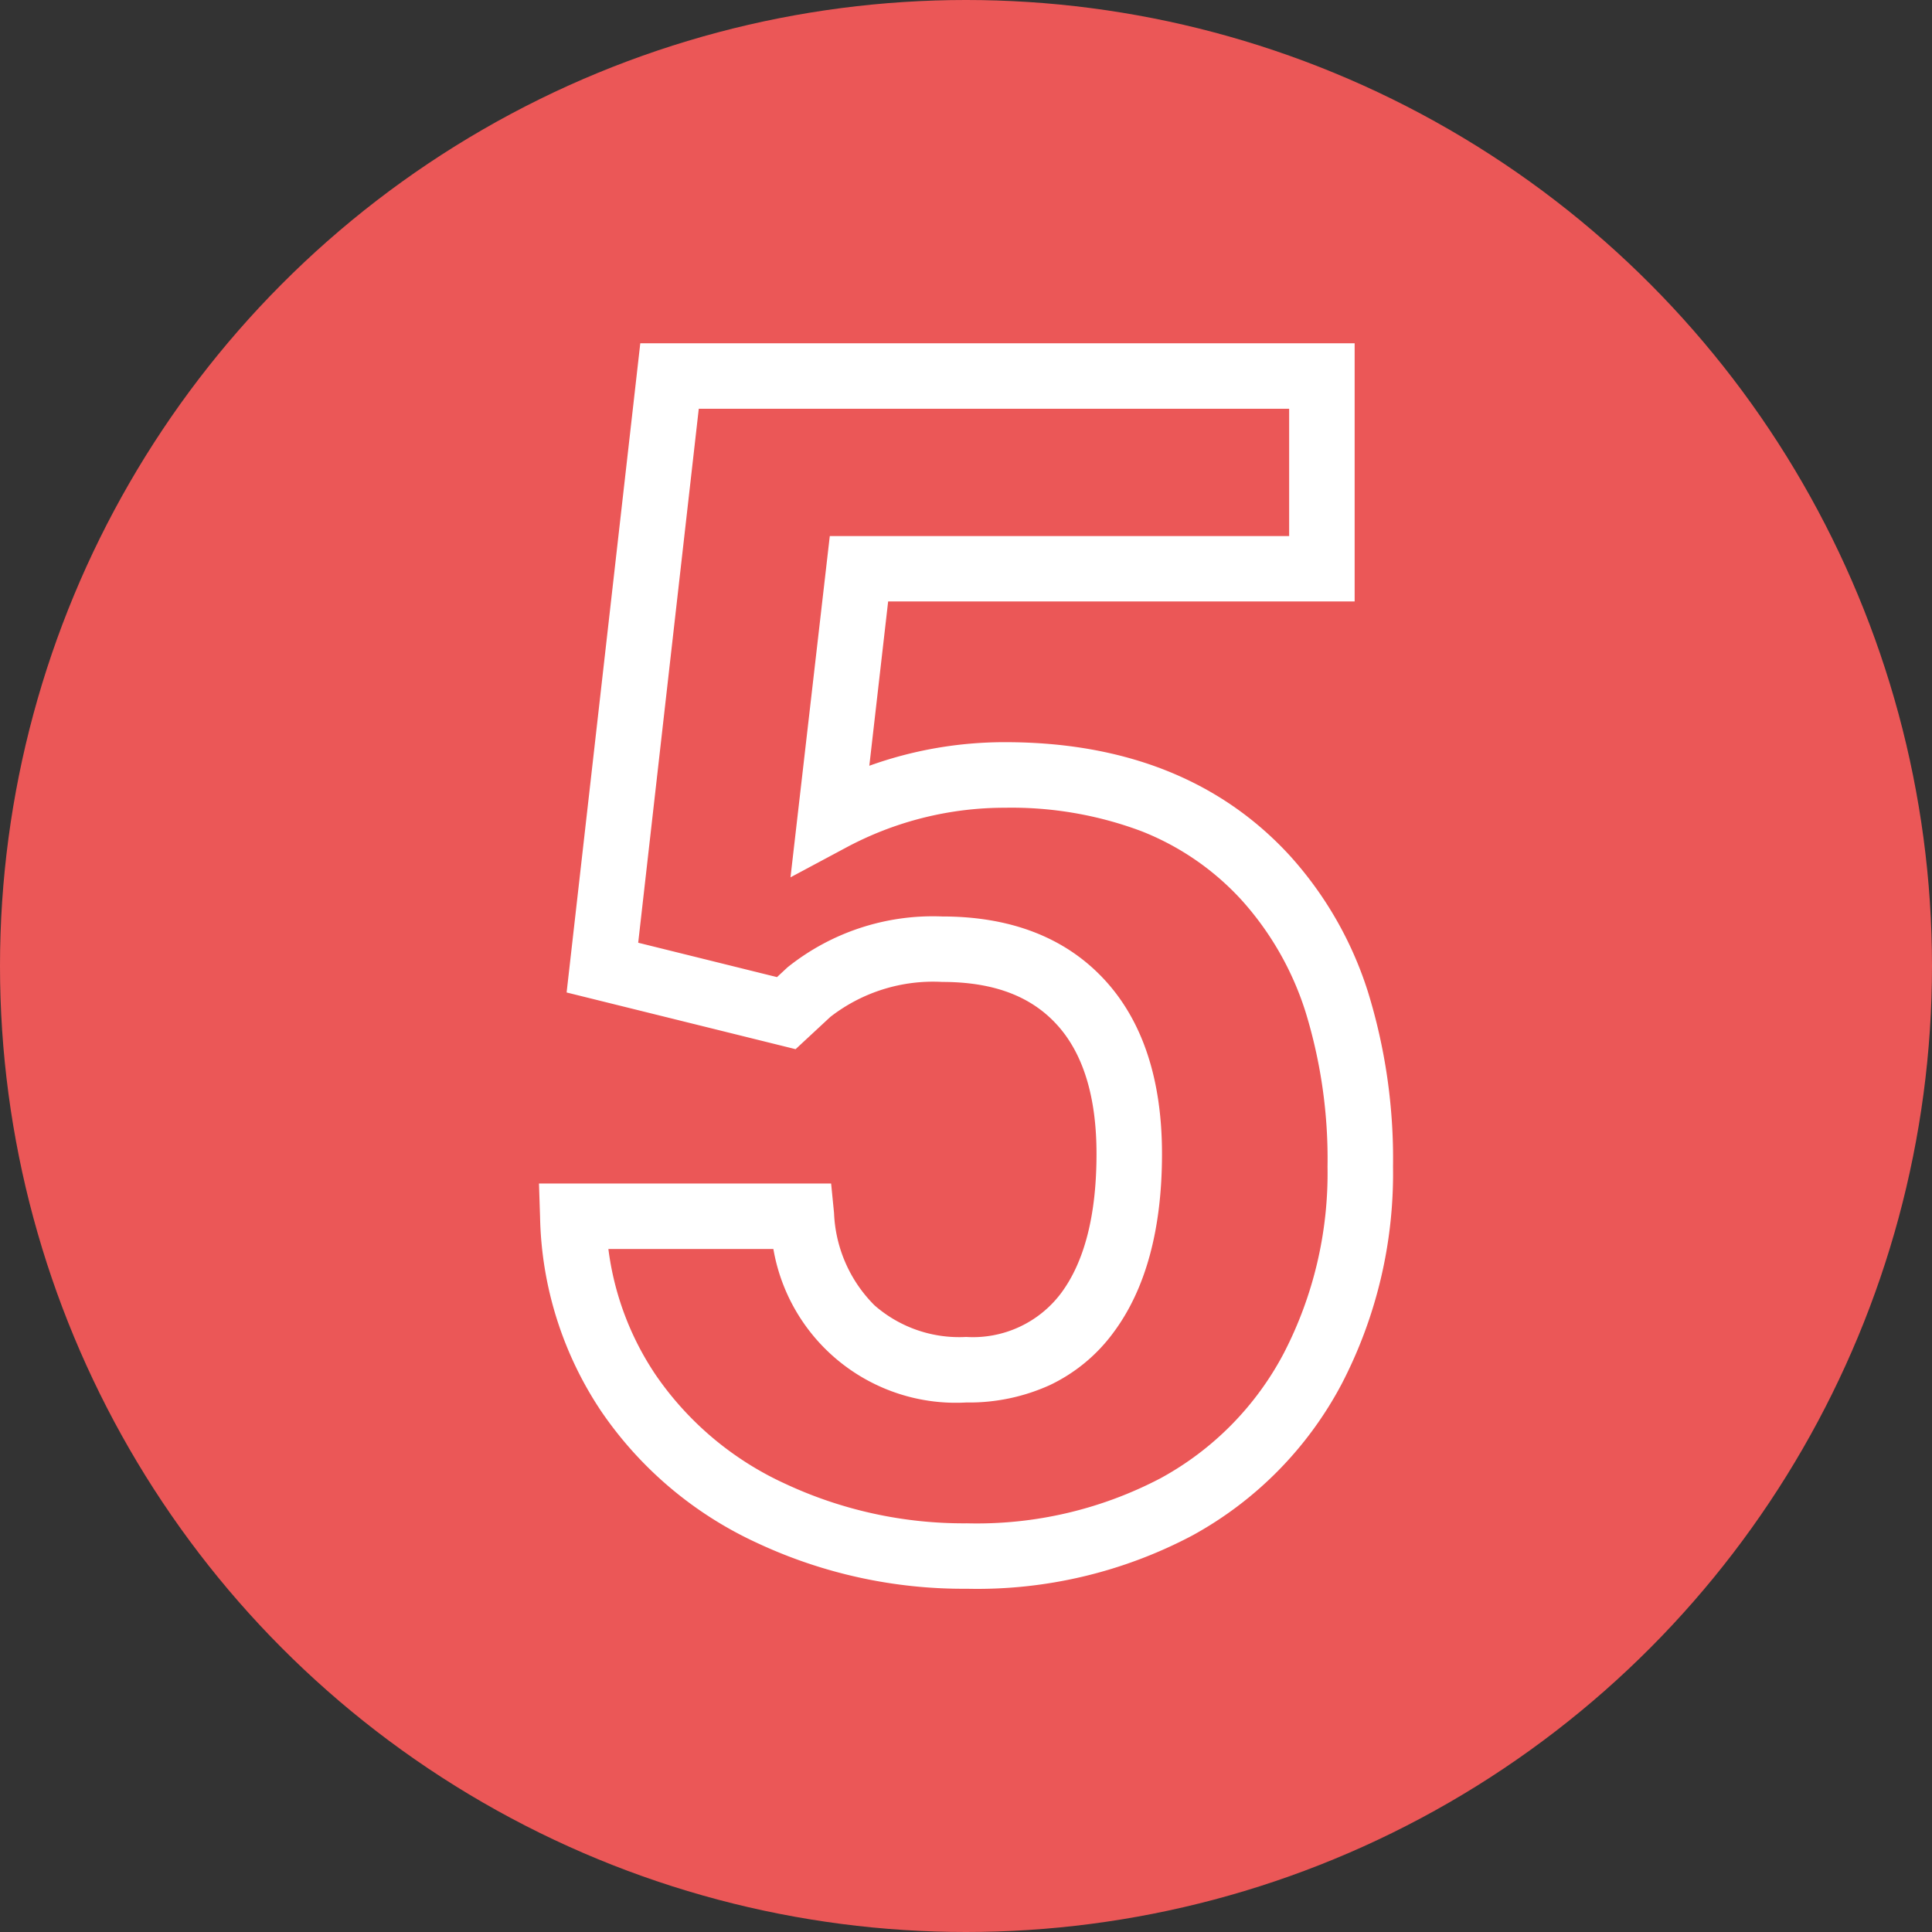
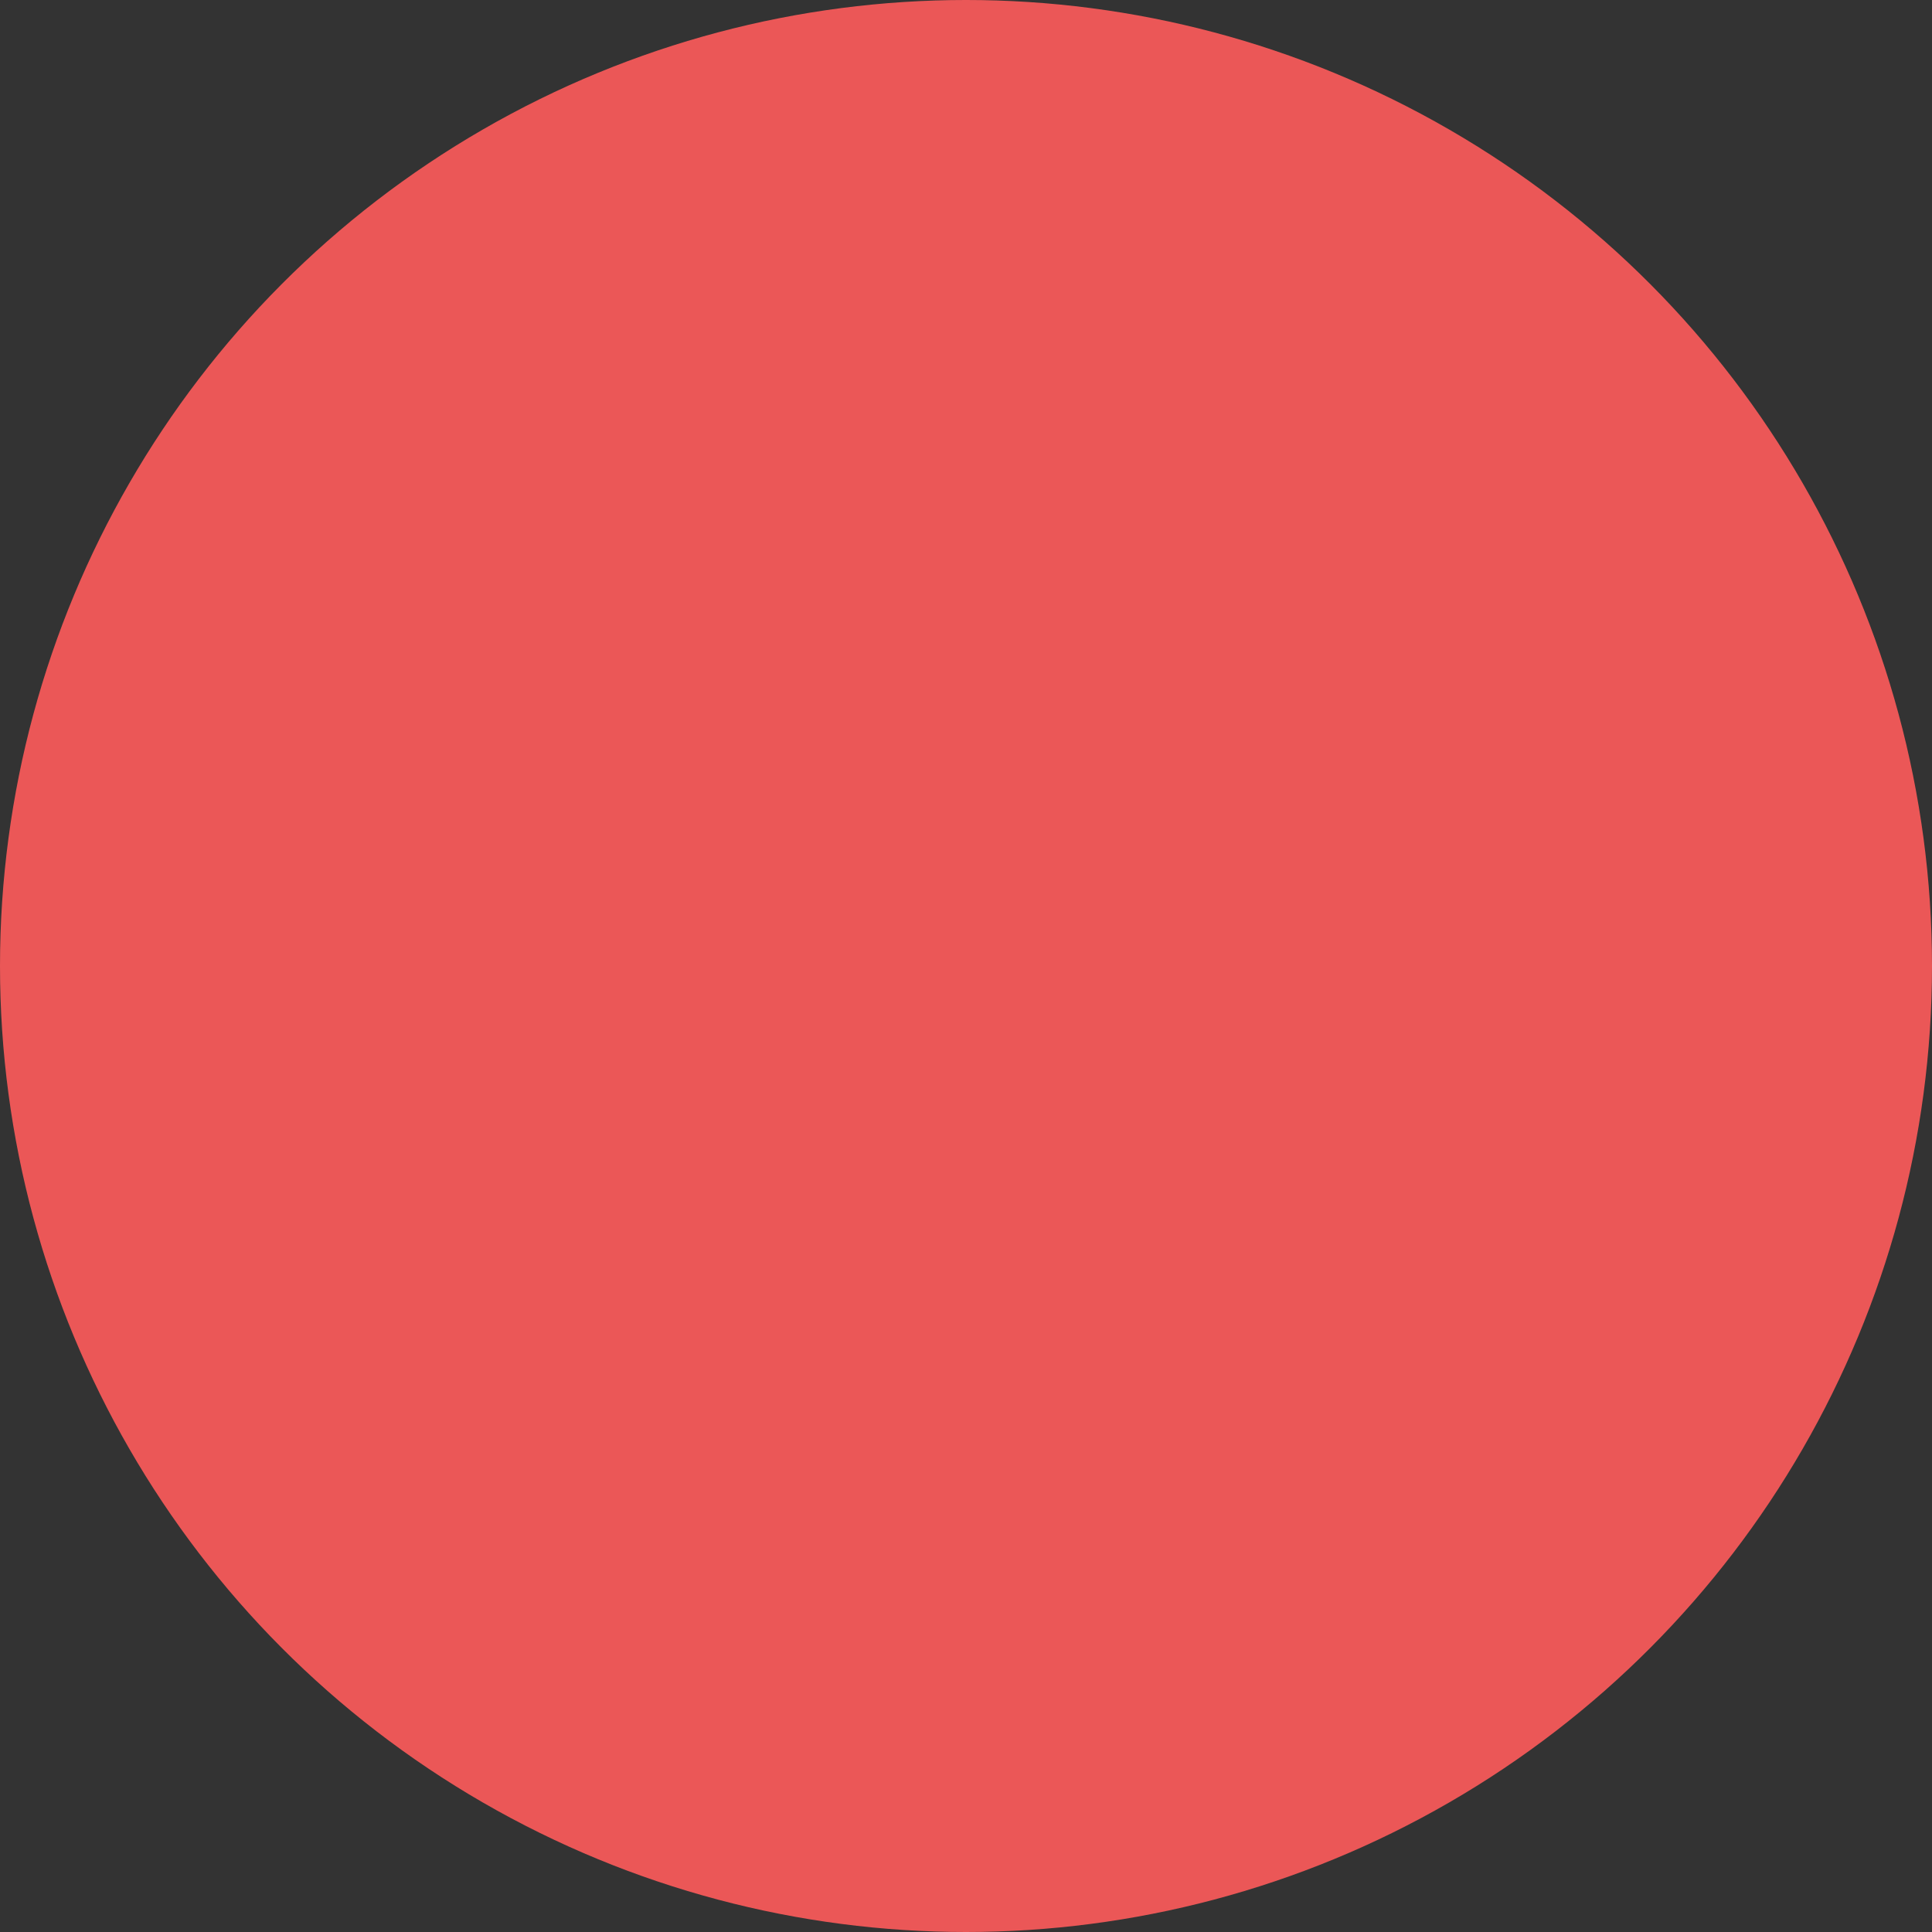
<svg xmlns="http://www.w3.org/2000/svg" width="118" height="118" viewBox="0 0 118 118">
  <rect x="0" y="0" width="118" height="118" fill="#333333" stroke="none" />
  <g transform="translate(-1493 -3002)">
    <circle cx="59" cy="59" r="59" transform="translate(1493 3002)" fill="#eb5757" />
-     <path d="M33.513,107.977a29.709,29.709,0,0,1-12.819-2.8,23.288,23.288,0,0,1-9.517-8.037A22.088,22.088,0,0,1,7.441,85.289l-.067-2.064H25.217l.178,1.8a8.442,8.442,0,0,0,2.47,5.639,7.843,7.843,0,0,0,5.6,1.933,6.725,6.725,0,0,0,5.774-2.644c1.451-1.93,2.187-4.8,2.187-8.539,0-3.5-.823-6.163-2.447-7.92-1.6-1.736-3.887-2.58-6.979-2.58a10.227,10.227,0,0,0-6.83,2.136l-2.123,1.971L9.062,71.558l4.5-39.652h43.63V47.674H28.7L27.55,57.711a24.391,24.391,0,0,1,8.307-1.44c7.324,0,13.176,2.338,17.394,6.949A22.513,22.513,0,0,1,58,71.505,34.513,34.513,0,0,1,59.536,82.2,27.868,27.868,0,0,1,56.4,95.468a22.567,22.567,0,0,1-9.12,9.255A28.075,28.075,0,0,1,33.513,107.977Zm-21.9-20.752A17.763,17.763,0,0,0,14.491,94.9a19.343,19.343,0,0,0,7.914,6.66,25.741,25.741,0,0,0,11.107,2.42,24.144,24.144,0,0,0,11.824-2.752,18.507,18.507,0,0,0,7.53-7.639A23.919,23.919,0,0,0,55.536,82.2a30.551,30.551,0,0,0-1.341-9.449,18.545,18.545,0,0,0-3.9-6.828,16.408,16.408,0,0,0-6.121-4.214,22.6,22.6,0,0,0-8.322-1.434,20.5,20.5,0,0,0-9.751,2.45l-3.365,1.8,2.4-20.844H53.192V35.906H17.134l-3.7,32.614,8.477,2.1.646-.6A14.2,14.2,0,0,1,32,66.916c4.209,0,7.546,1.3,9.916,3.865,2.329,2.52,3.51,6.1,3.51,10.635,0,4.623-1.006,8.3-2.989,10.943a10.284,10.284,0,0,1-3.89,3.192A11.929,11.929,0,0,1,33.464,96.6,11.31,11.31,0,0,1,21.69,87.225Z" transform="translate(1518.545 2991.059)" fill="#fff" />
  </g>
</svg>